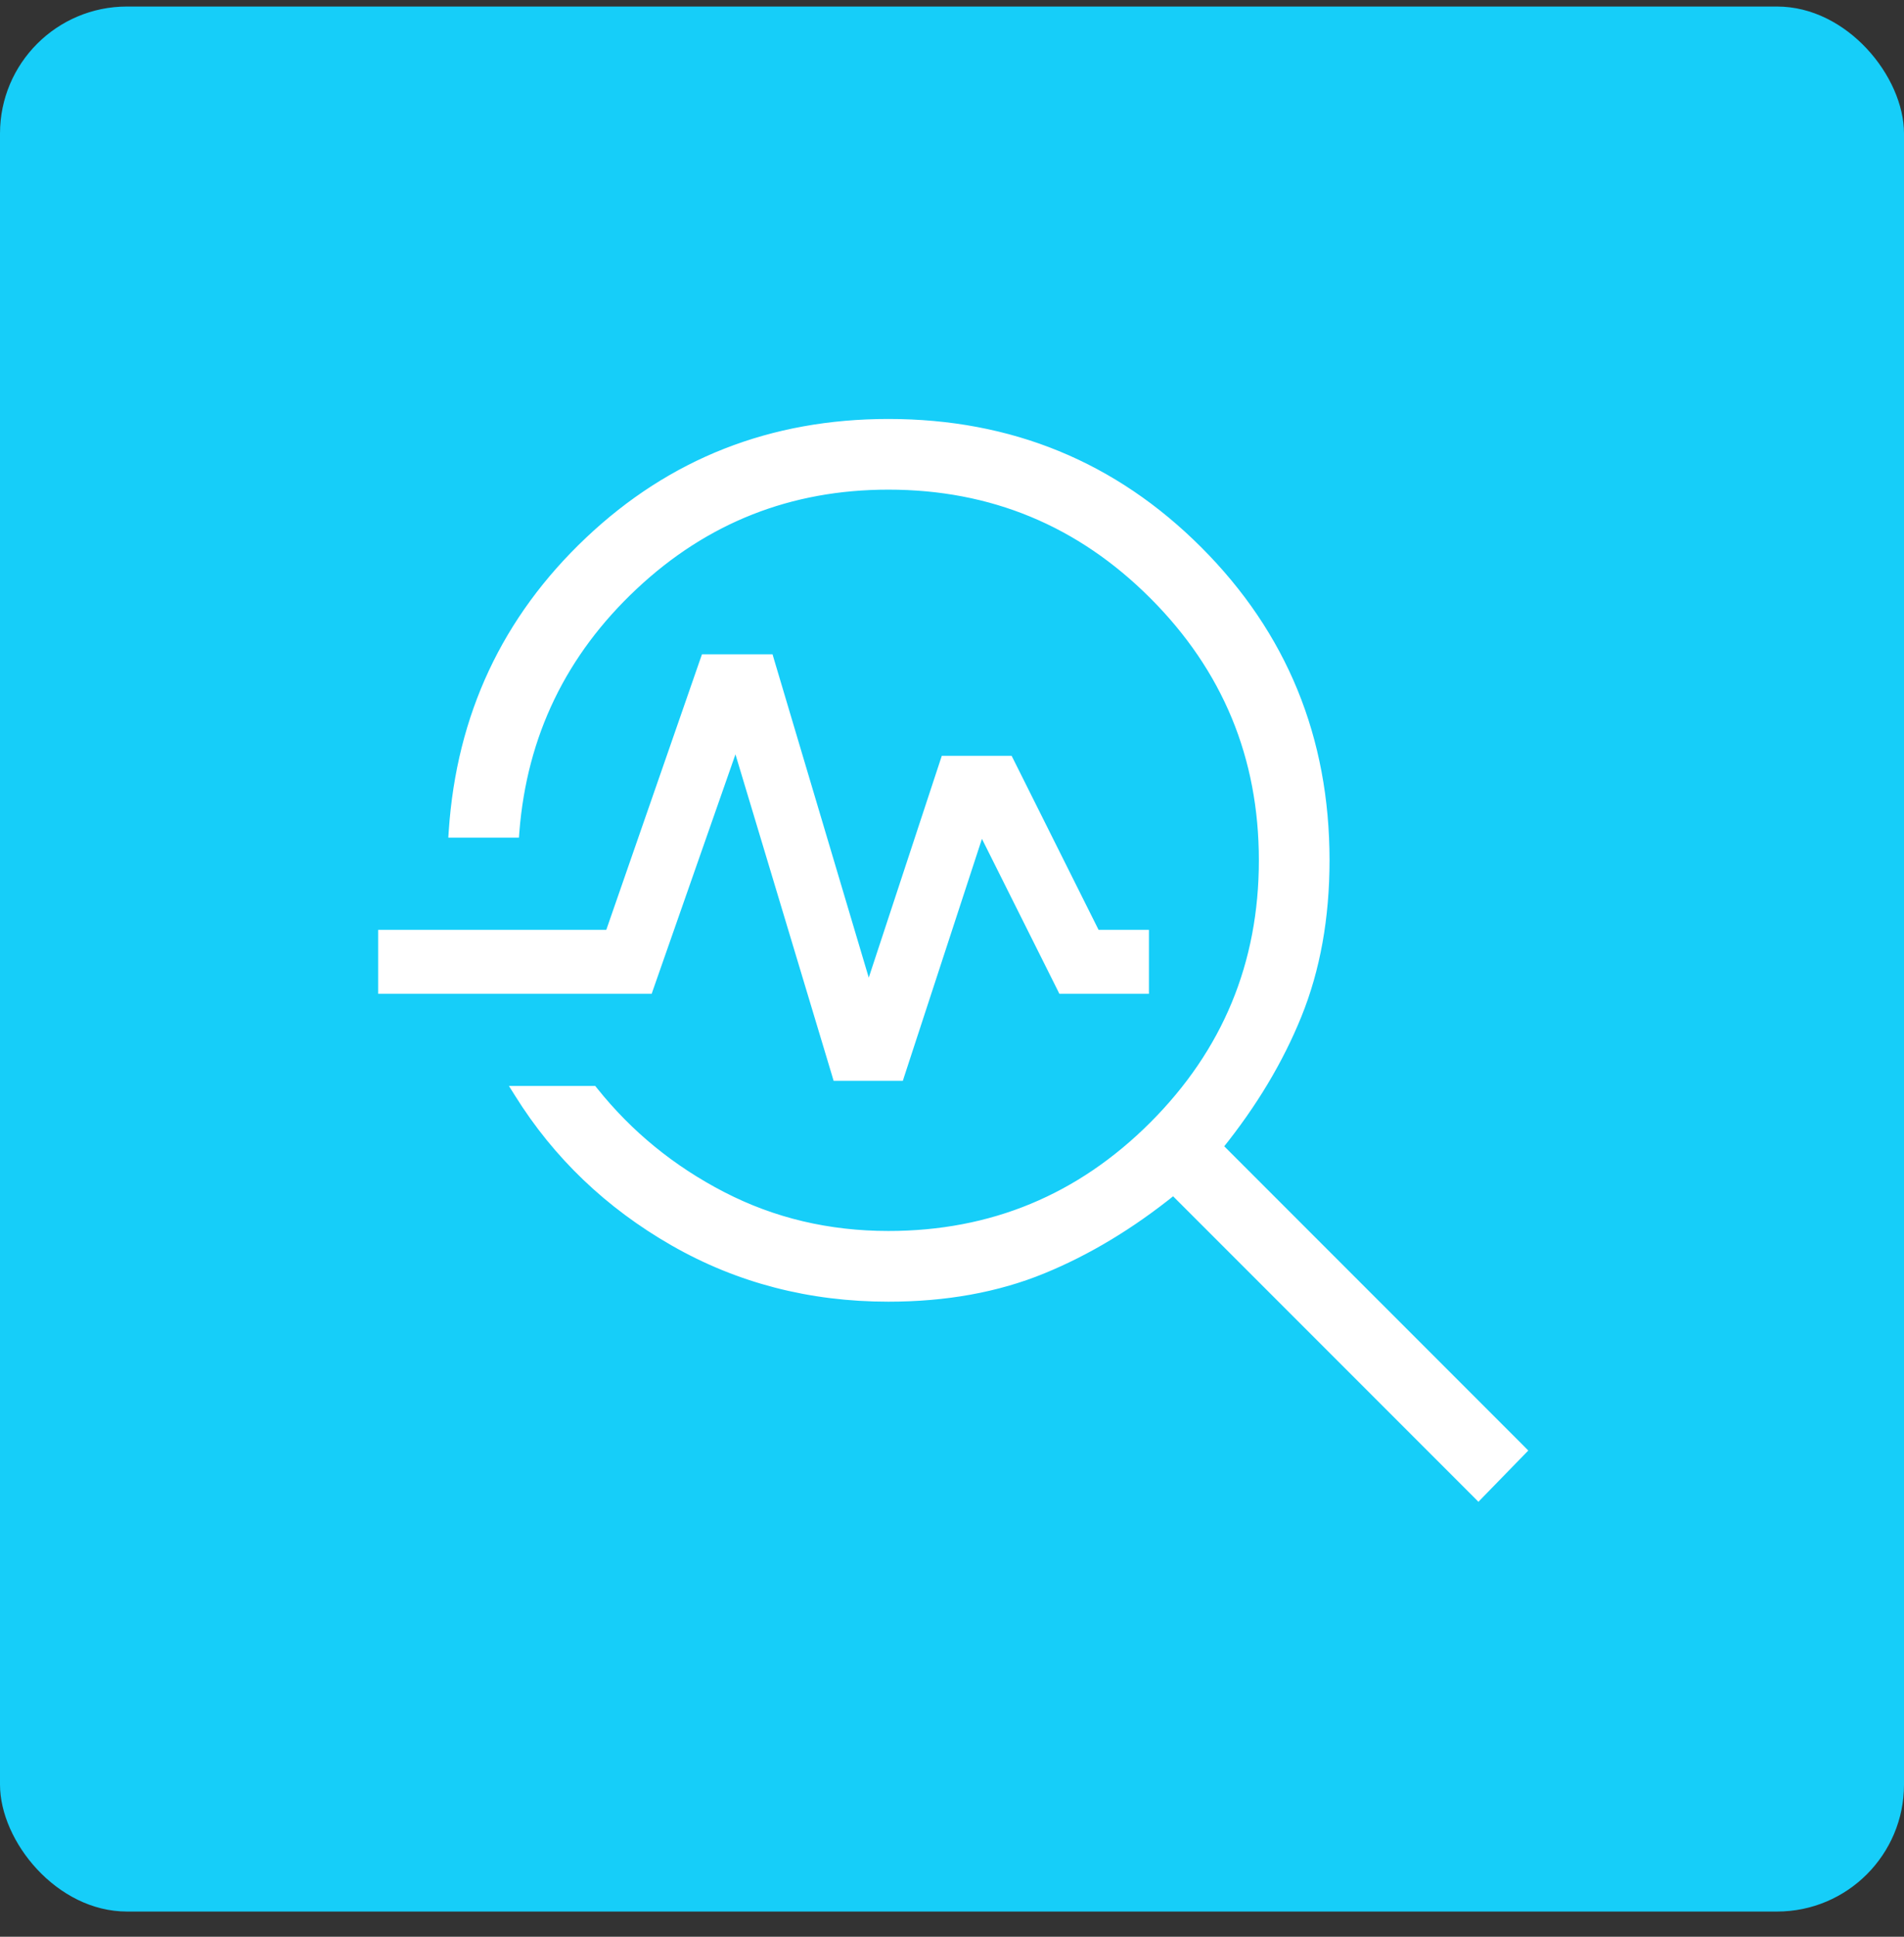
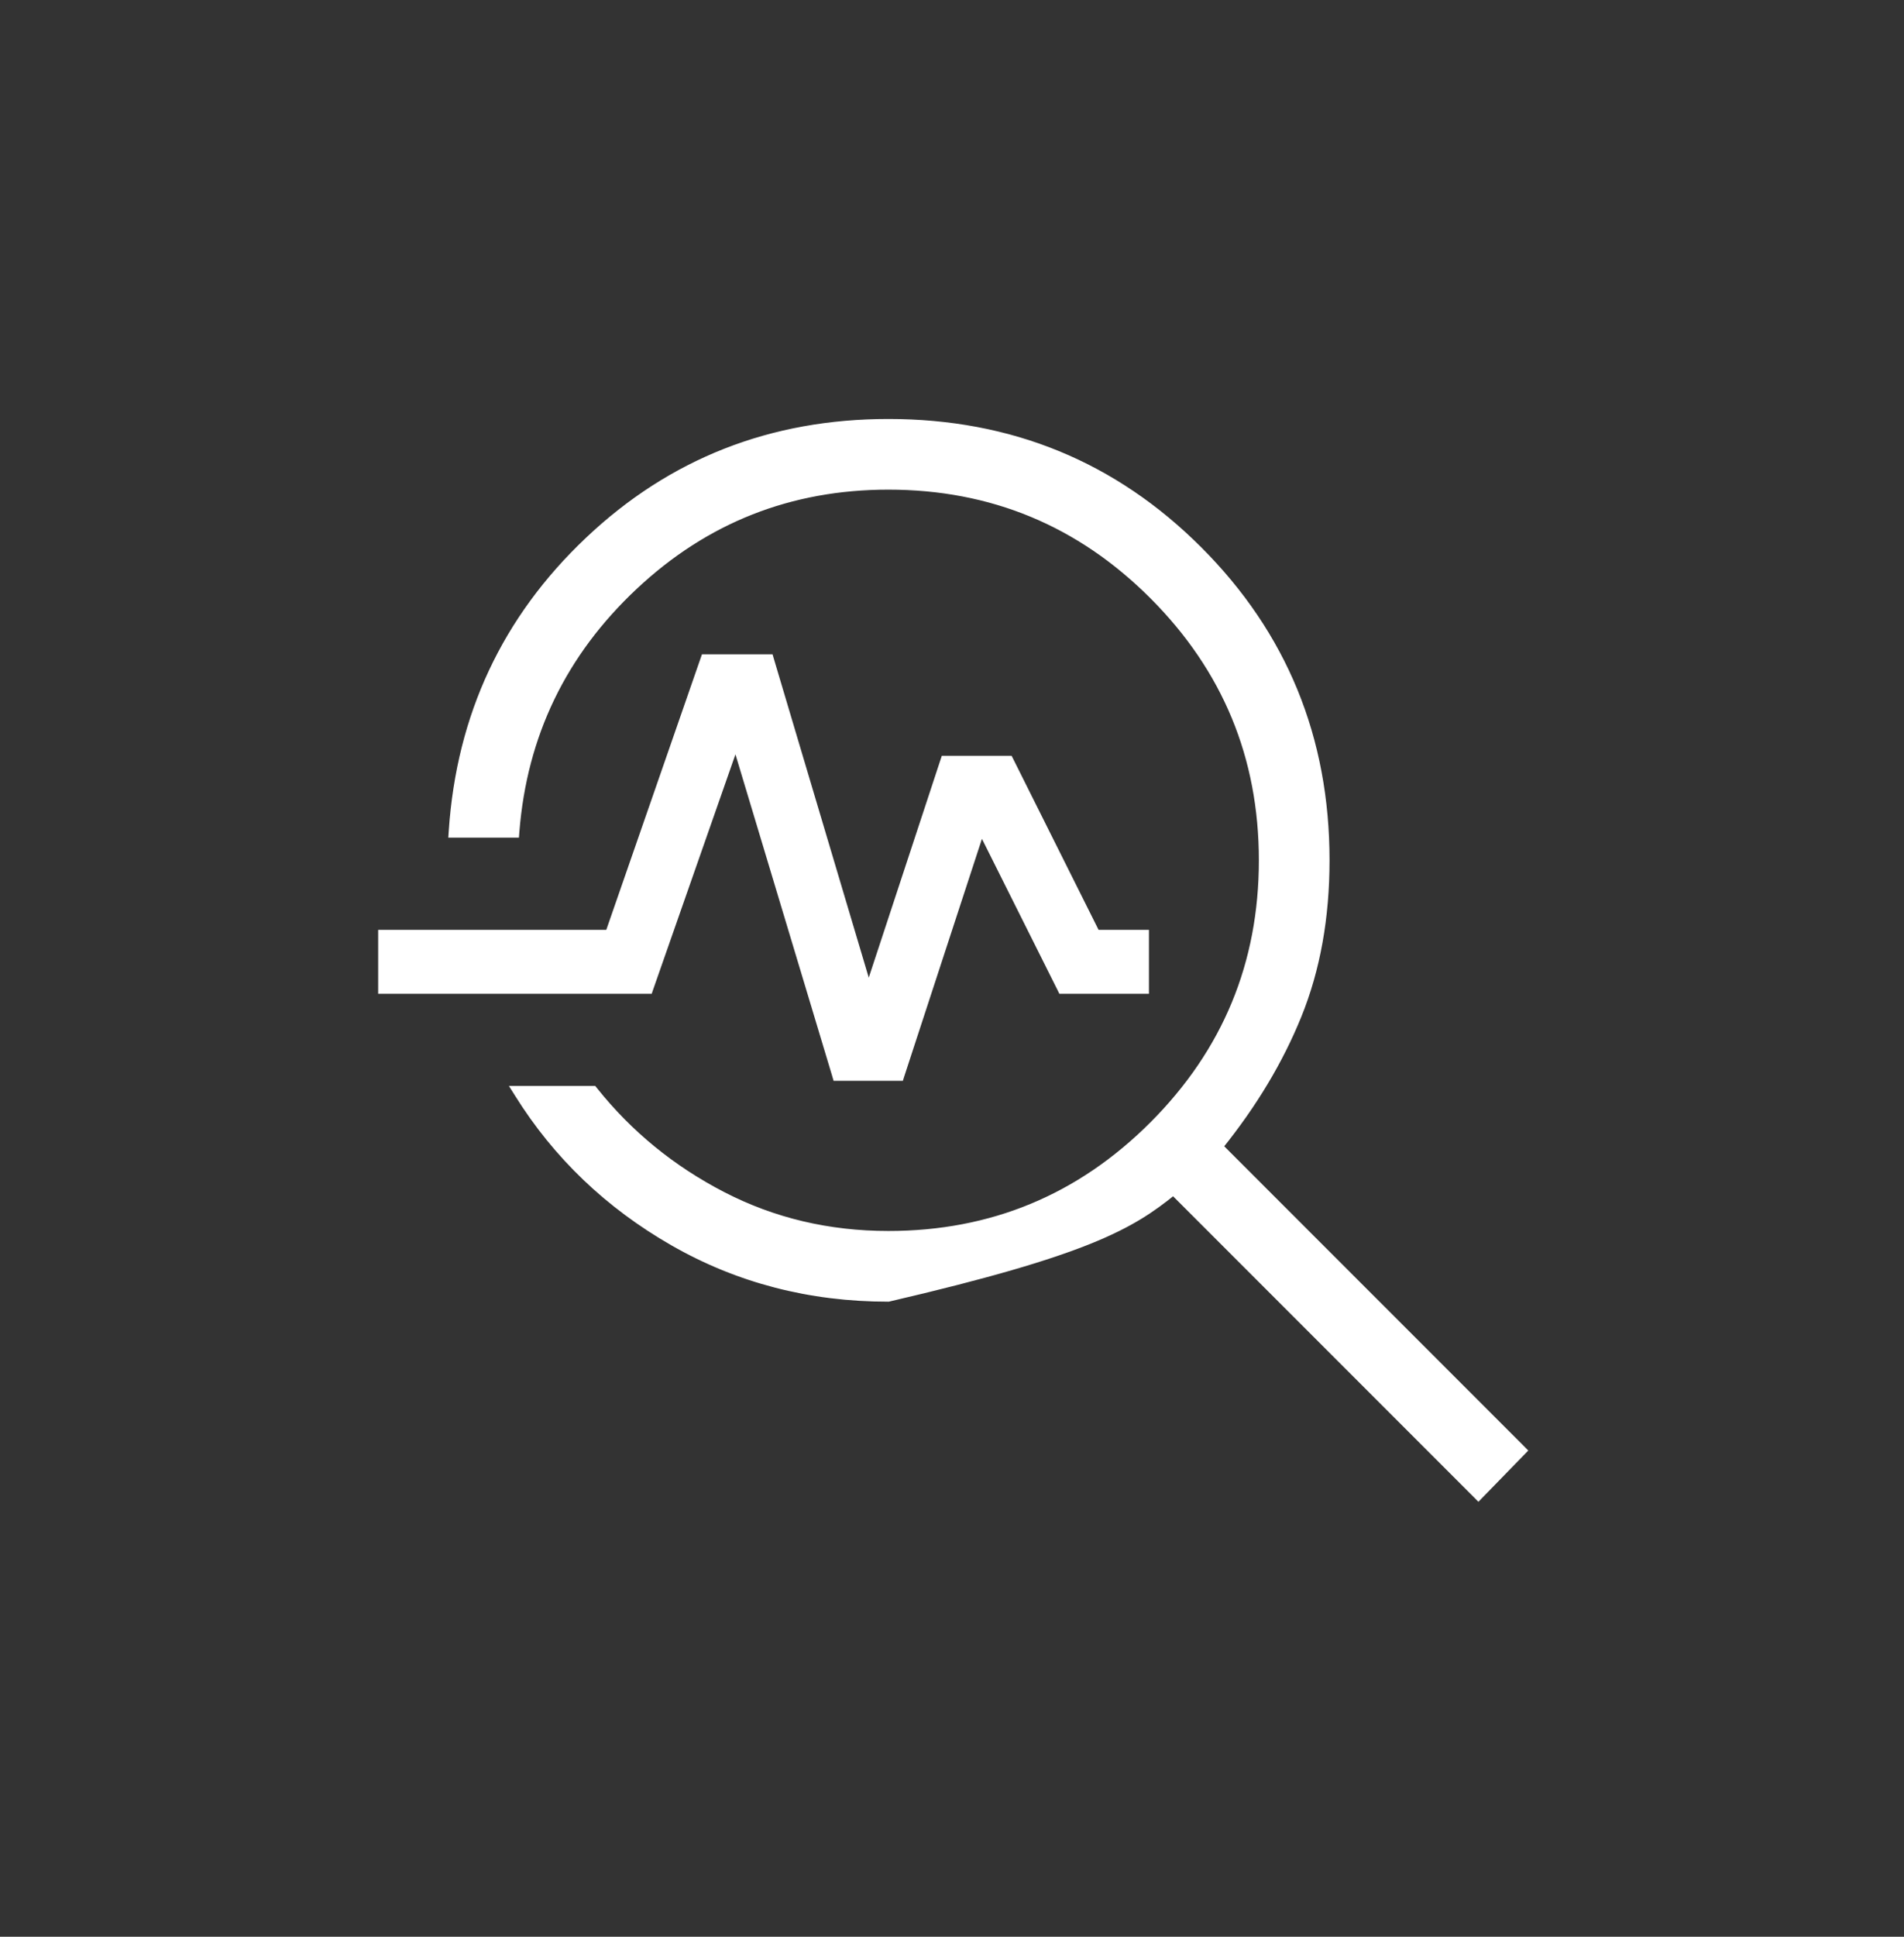
<svg xmlns="http://www.w3.org/2000/svg" width="60" height="61" viewBox="0 0 60 61" fill="none">
  <rect x="0" y="0" width="60" height="61" fill="#333333" stroke="none" />
-   <rect y="0.206" width="60" height="60" rx="4" fill="#16CEF9" />
-   <path d="M46.517 47.086L46.588 47.158L46.659 47.085L47.952 45.757L48.02 45.687L47.951 45.617L38.445 36.111C39.514 34.784 40.338 33.41 40.915 31.988C41.504 30.537 41.797 28.906 41.797 27.097C41.797 23.248 40.459 19.984 37.784 17.309C35.109 14.634 31.844 13.296 27.996 13.296C24.308 13.296 21.153 14.534 18.535 17.01C15.918 19.485 14.486 22.543 14.241 26.177L14.234 26.283H14.341H16.168H16.26L16.267 26.191C16.509 23.151 17.75 20.58 19.993 18.477C22.236 16.373 24.902 15.322 27.996 15.322C31.248 15.322 34.022 16.471 36.322 18.771C38.621 21.071 39.77 23.844 39.77 27.097C39.77 30.349 38.621 33.122 36.322 35.422C34.022 37.722 31.248 38.871 27.996 38.871C26.11 38.871 24.371 38.459 22.778 37.636C21.182 36.812 19.837 35.714 18.74 34.341L18.71 34.304H18.662H16.4H16.219L16.315 34.457C17.532 36.406 19.165 37.966 21.21 39.138C23.258 40.311 25.52 40.898 27.996 40.898C29.806 40.898 31.431 40.604 32.87 40.015C34.28 39.438 35.649 38.614 36.975 37.545L46.517 47.086ZM26.323 33.87L26.344 33.942H26.419H28.305H28.378L28.4 33.873L30.924 26.158L33.419 31.146L33.446 31.201H33.508H36.006H36.106V31.102V29.485V29.386H36.006H34.557L31.845 23.96L31.817 23.905H31.755H29.823H29.751L29.728 23.974L27.372 31.126L24.291 20.78L24.27 20.708H24.195H22.263H22.192L22.168 20.776L19.177 29.386H12.117H12.017V29.485V31.102V31.201H12.117H20.394H20.465L20.488 31.134L23.183 23.436L26.323 33.87Z" fill="white" stroke="white" stroke-width="0.2" />
+   <path d="M46.517 47.086L46.588 47.158L46.659 47.085L47.952 45.757L48.02 45.687L47.951 45.617L38.445 36.111C39.514 34.784 40.338 33.41 40.915 31.988C41.504 30.537 41.797 28.906 41.797 27.097C41.797 23.248 40.459 19.984 37.784 17.309C35.109 14.634 31.844 13.296 27.996 13.296C24.308 13.296 21.153 14.534 18.535 17.01C15.918 19.485 14.486 22.543 14.241 26.177L14.234 26.283H14.341H16.168H16.26L16.267 26.191C16.509 23.151 17.75 20.58 19.993 18.477C22.236 16.373 24.902 15.322 27.996 15.322C31.248 15.322 34.022 16.471 36.322 18.771C38.621 21.071 39.77 23.844 39.77 27.097C39.77 30.349 38.621 33.122 36.322 35.422C34.022 37.722 31.248 38.871 27.996 38.871C26.11 38.871 24.371 38.459 22.778 37.636C21.182 36.812 19.837 35.714 18.74 34.341L18.71 34.304H18.662H16.4H16.219L16.315 34.457C17.532 36.406 19.165 37.966 21.21 39.138C23.258 40.311 25.52 40.898 27.996 40.898C34.28 39.438 35.649 38.614 36.975 37.545L46.517 47.086ZM26.323 33.87L26.344 33.942H26.419H28.305H28.378L28.4 33.873L30.924 26.158L33.419 31.146L33.446 31.201H33.508H36.006H36.106V31.102V29.485V29.386H36.006H34.557L31.845 23.96L31.817 23.905H31.755H29.823H29.751L29.728 23.974L27.372 31.126L24.291 20.78L24.27 20.708H24.195H22.263H22.192L22.168 20.776L19.177 29.386H12.117H12.017V29.485V31.102V31.201H12.117H20.394H20.465L20.488 31.134L23.183 23.436L26.323 33.87Z" fill="white" stroke="white" stroke-width="0.2" />
</svg>